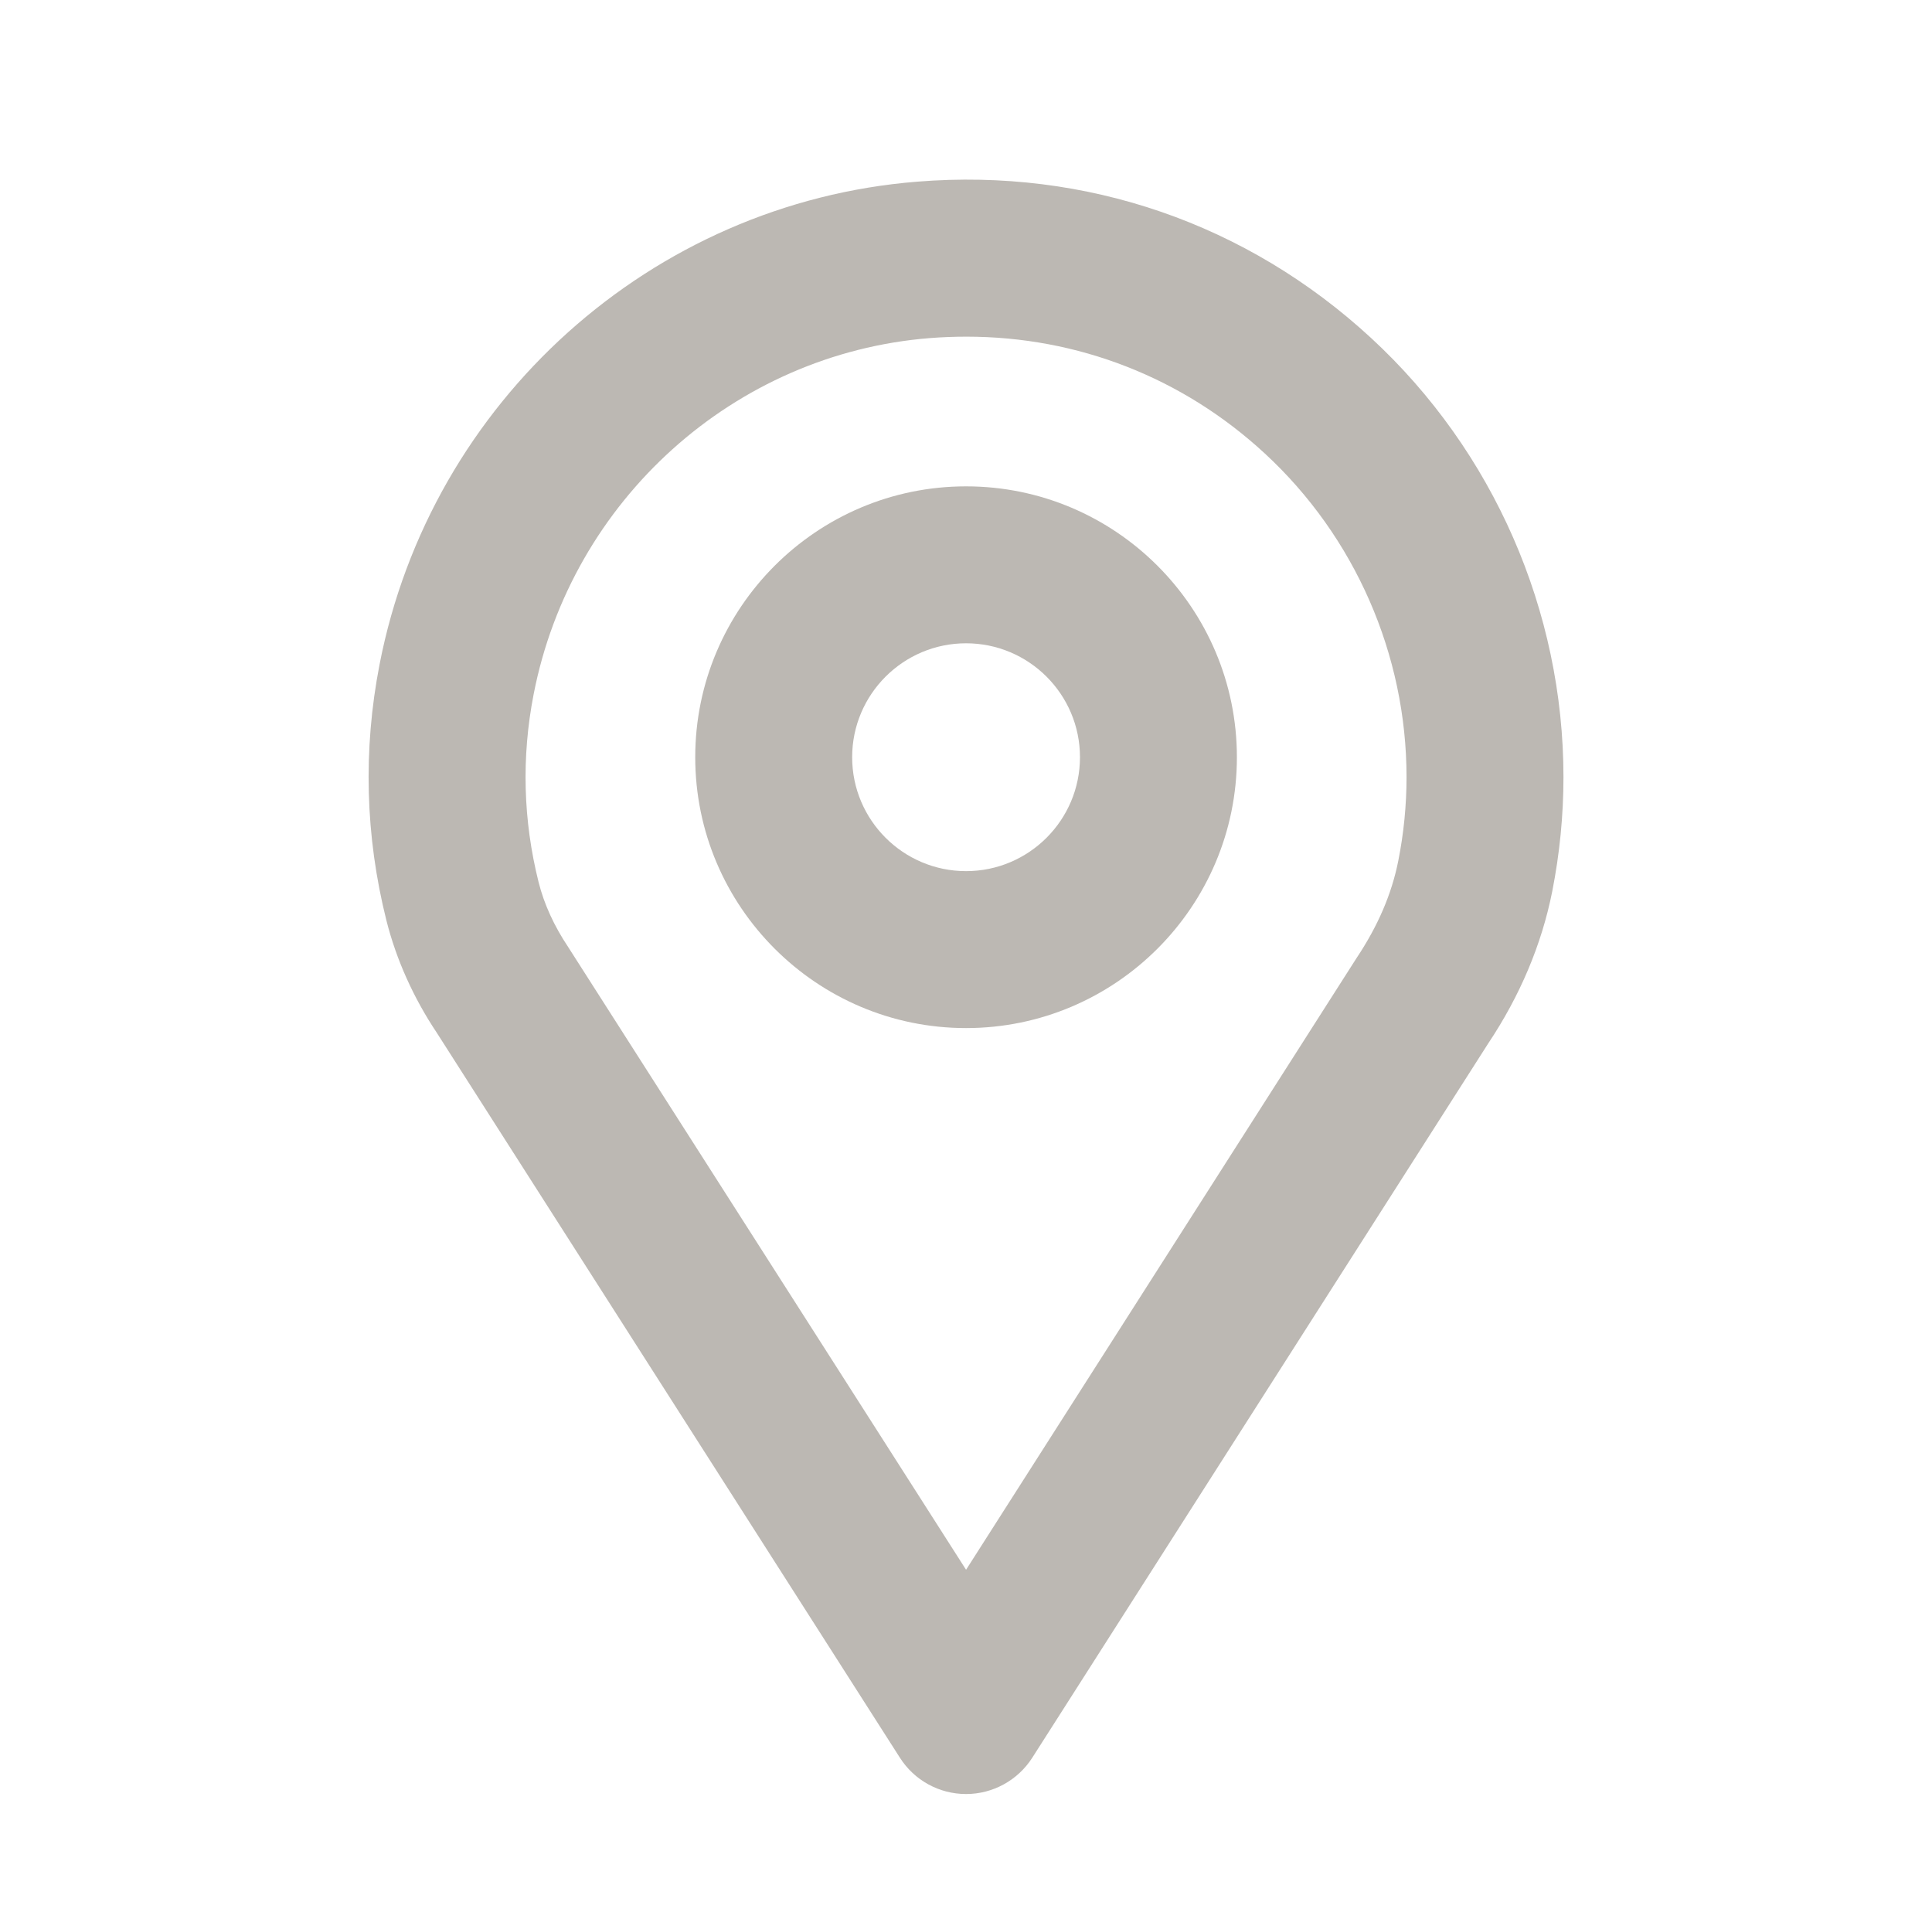
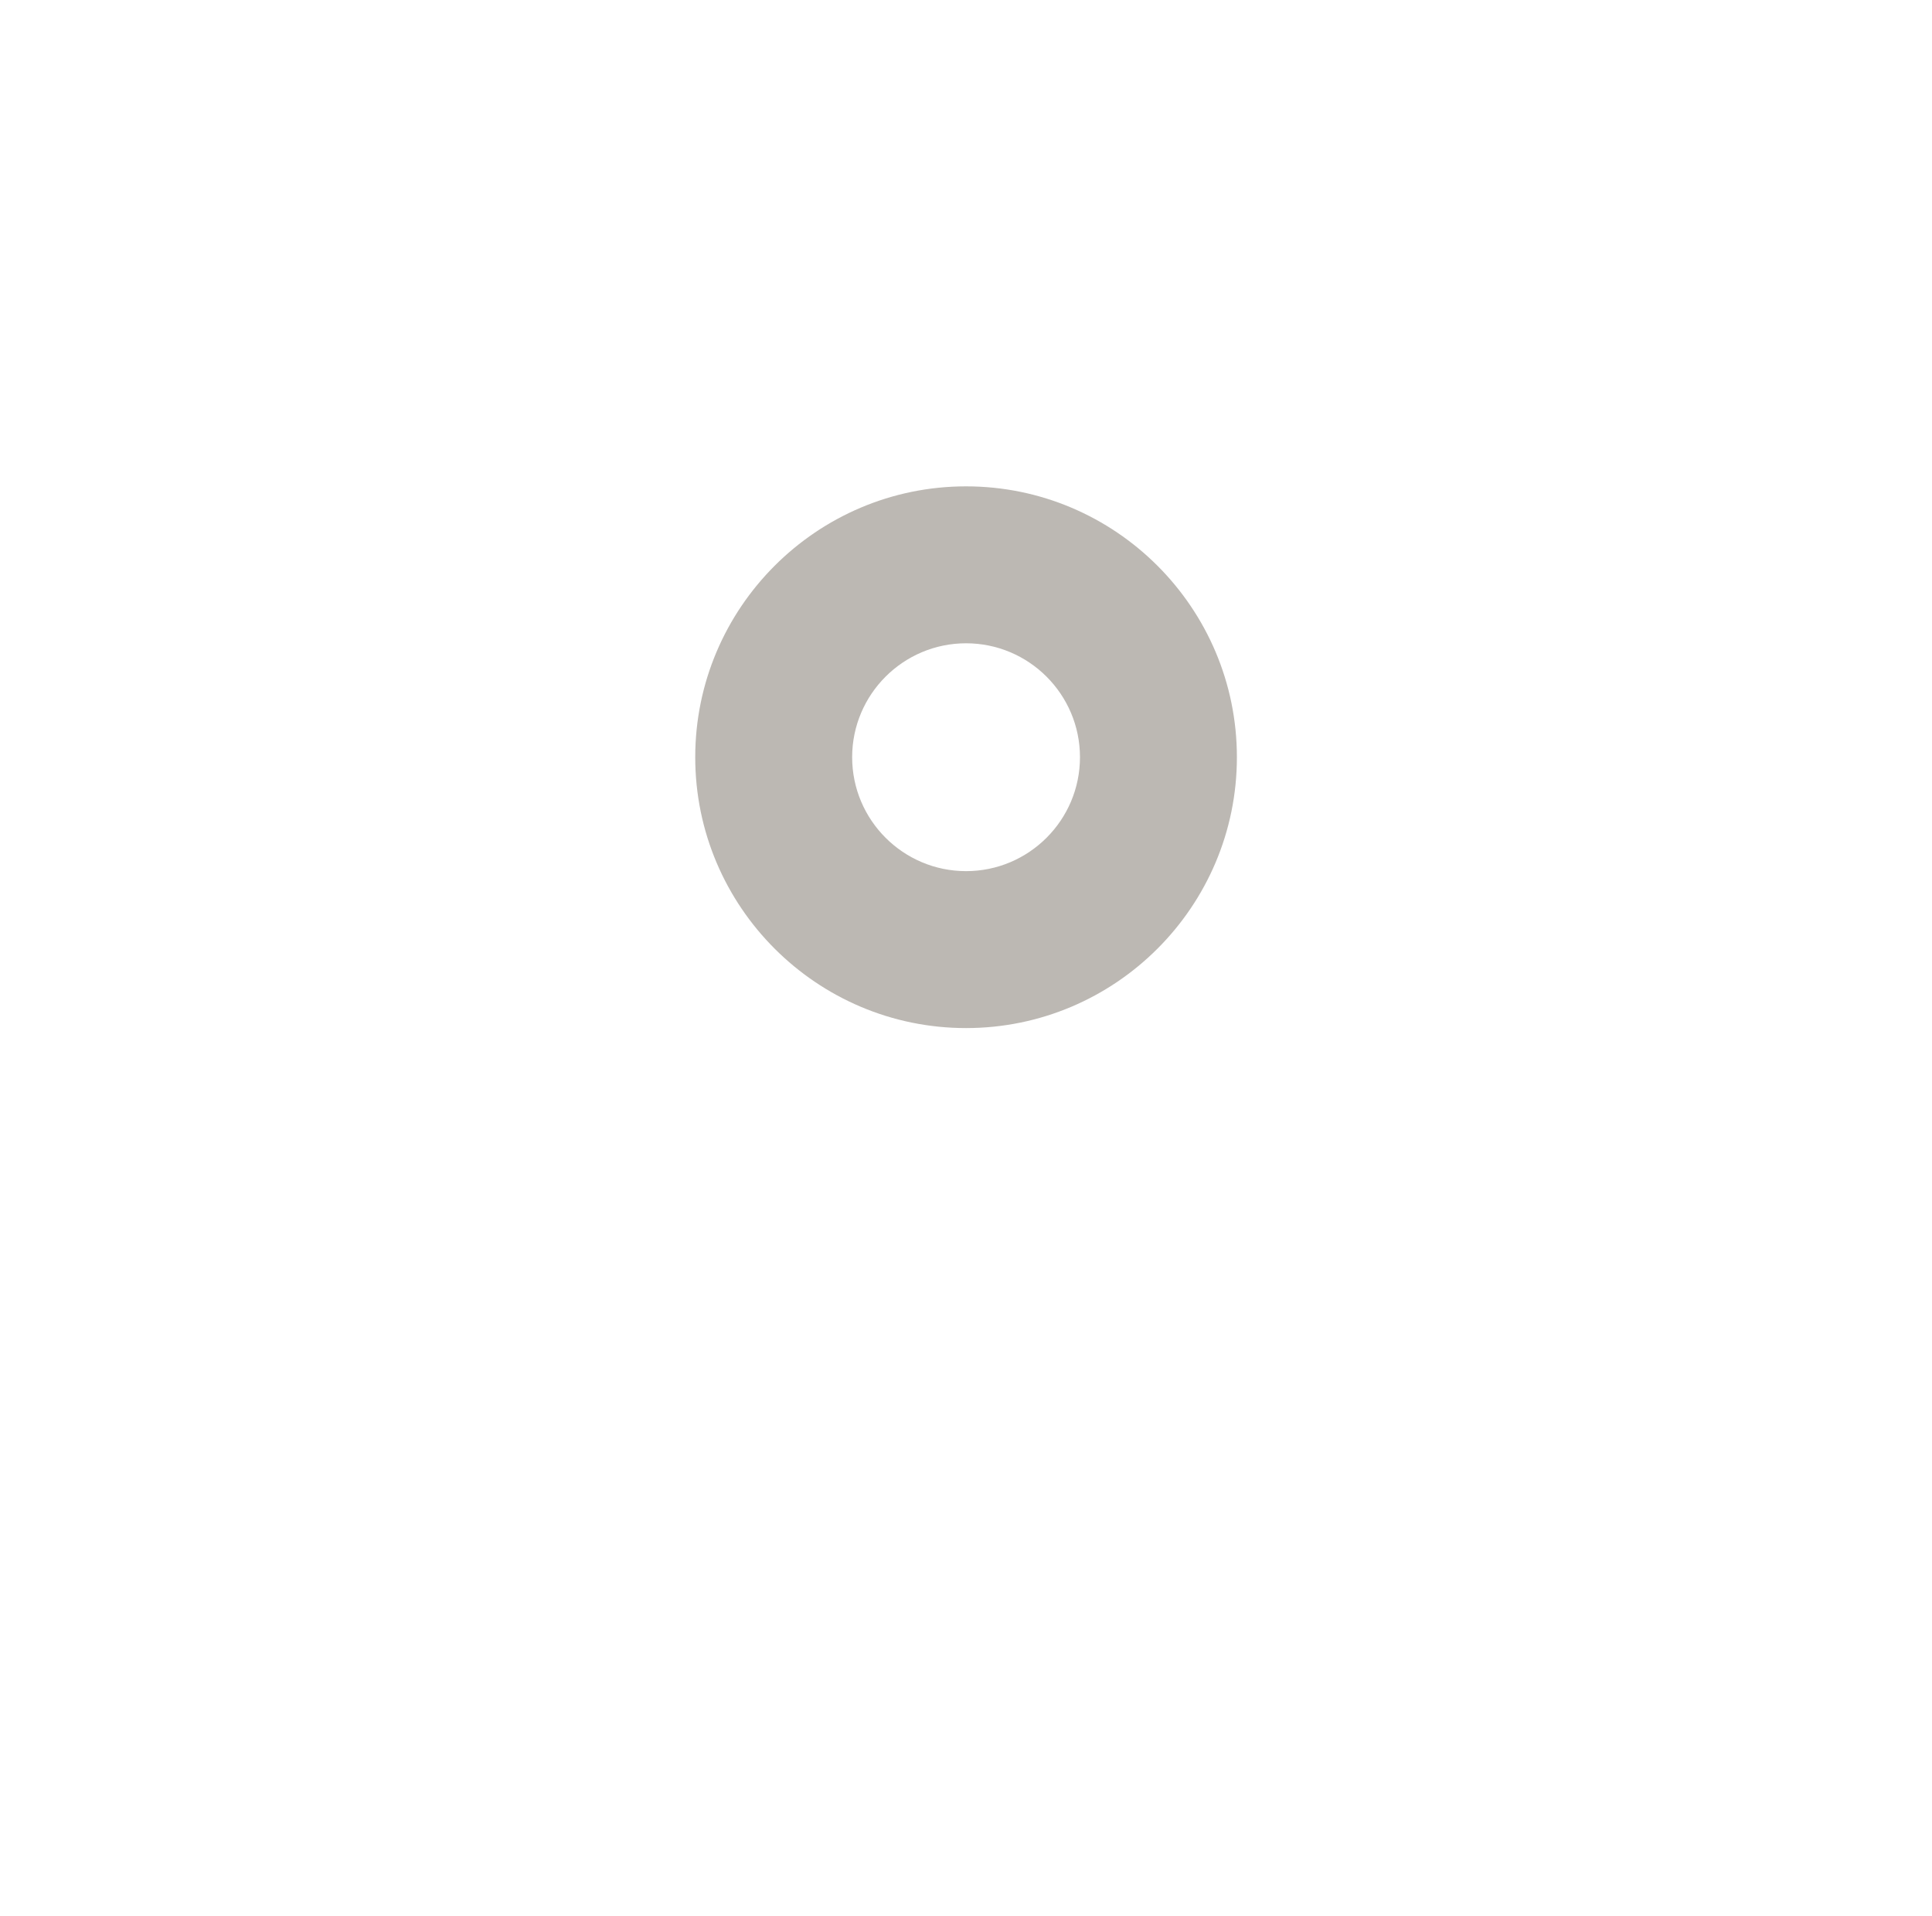
<svg xmlns="http://www.w3.org/2000/svg" id="Ebene_1" width="498.017" height="493.839" viewBox="0 0 498.017 493.839">
  <defs>
    <style>.cls-1{fill:#bcb8b3;}</style>
  </defs>
-   <path class="cls-1" d="M249.025,462.397c-6.9,0-13.325-3.516-17.039-9.336l-119.375-186.845c-6.004-8.98-10.455-18.856-13.009-28.995-5.451-21.752-6.044-43.939-1.764-65.955,13.167-67.825,70.182-119.007,138.626-124.445,43.558-3.529,85.087,10.85,117.005,40.332,31.496,29.074,49.549,70.327,49.549,113.16,0,9.823-.974,19.725-2.897,29.455-2.726,13.694-8.295,26.901-16.578,39.291l-117.466,184.001c-3.726,5.807-10.152,9.336-17.052,9.336Zm.092-375.625c-3.134,0-6.281,.119-9.441,.369-50.418,4.003-92.408,41.78-102.126,91.842-3.147,16.156-2.712,32.444,1.29,48.403,1.409,5.622,3.977,11.245,7.624,16.709l102.561,160.497,100.651-157.653c5.543-8.295,9.085-16.604,10.758-25.044,1.422-7.124,2.133-14.392,2.133-21.581,0-31.588-13.312-62.005-36.539-83.442-21.213-19.593-48.232-30.101-76.91-30.101Z" />
  <path class="cls-1" d="M249.025,264.979c-38.501,0-69.813-31.312-69.813-69.813s31.312-69.813,69.813-69.813,69.813,31.312,69.813,69.813-31.312,69.813-69.813,69.813Zm0-99.176c-16.196,0-29.363,13.167-29.363,29.363s13.167,29.363,29.363,29.363,29.363-13.167,29.363-29.363-13.167-29.363-29.363-29.363Z" />
</svg>